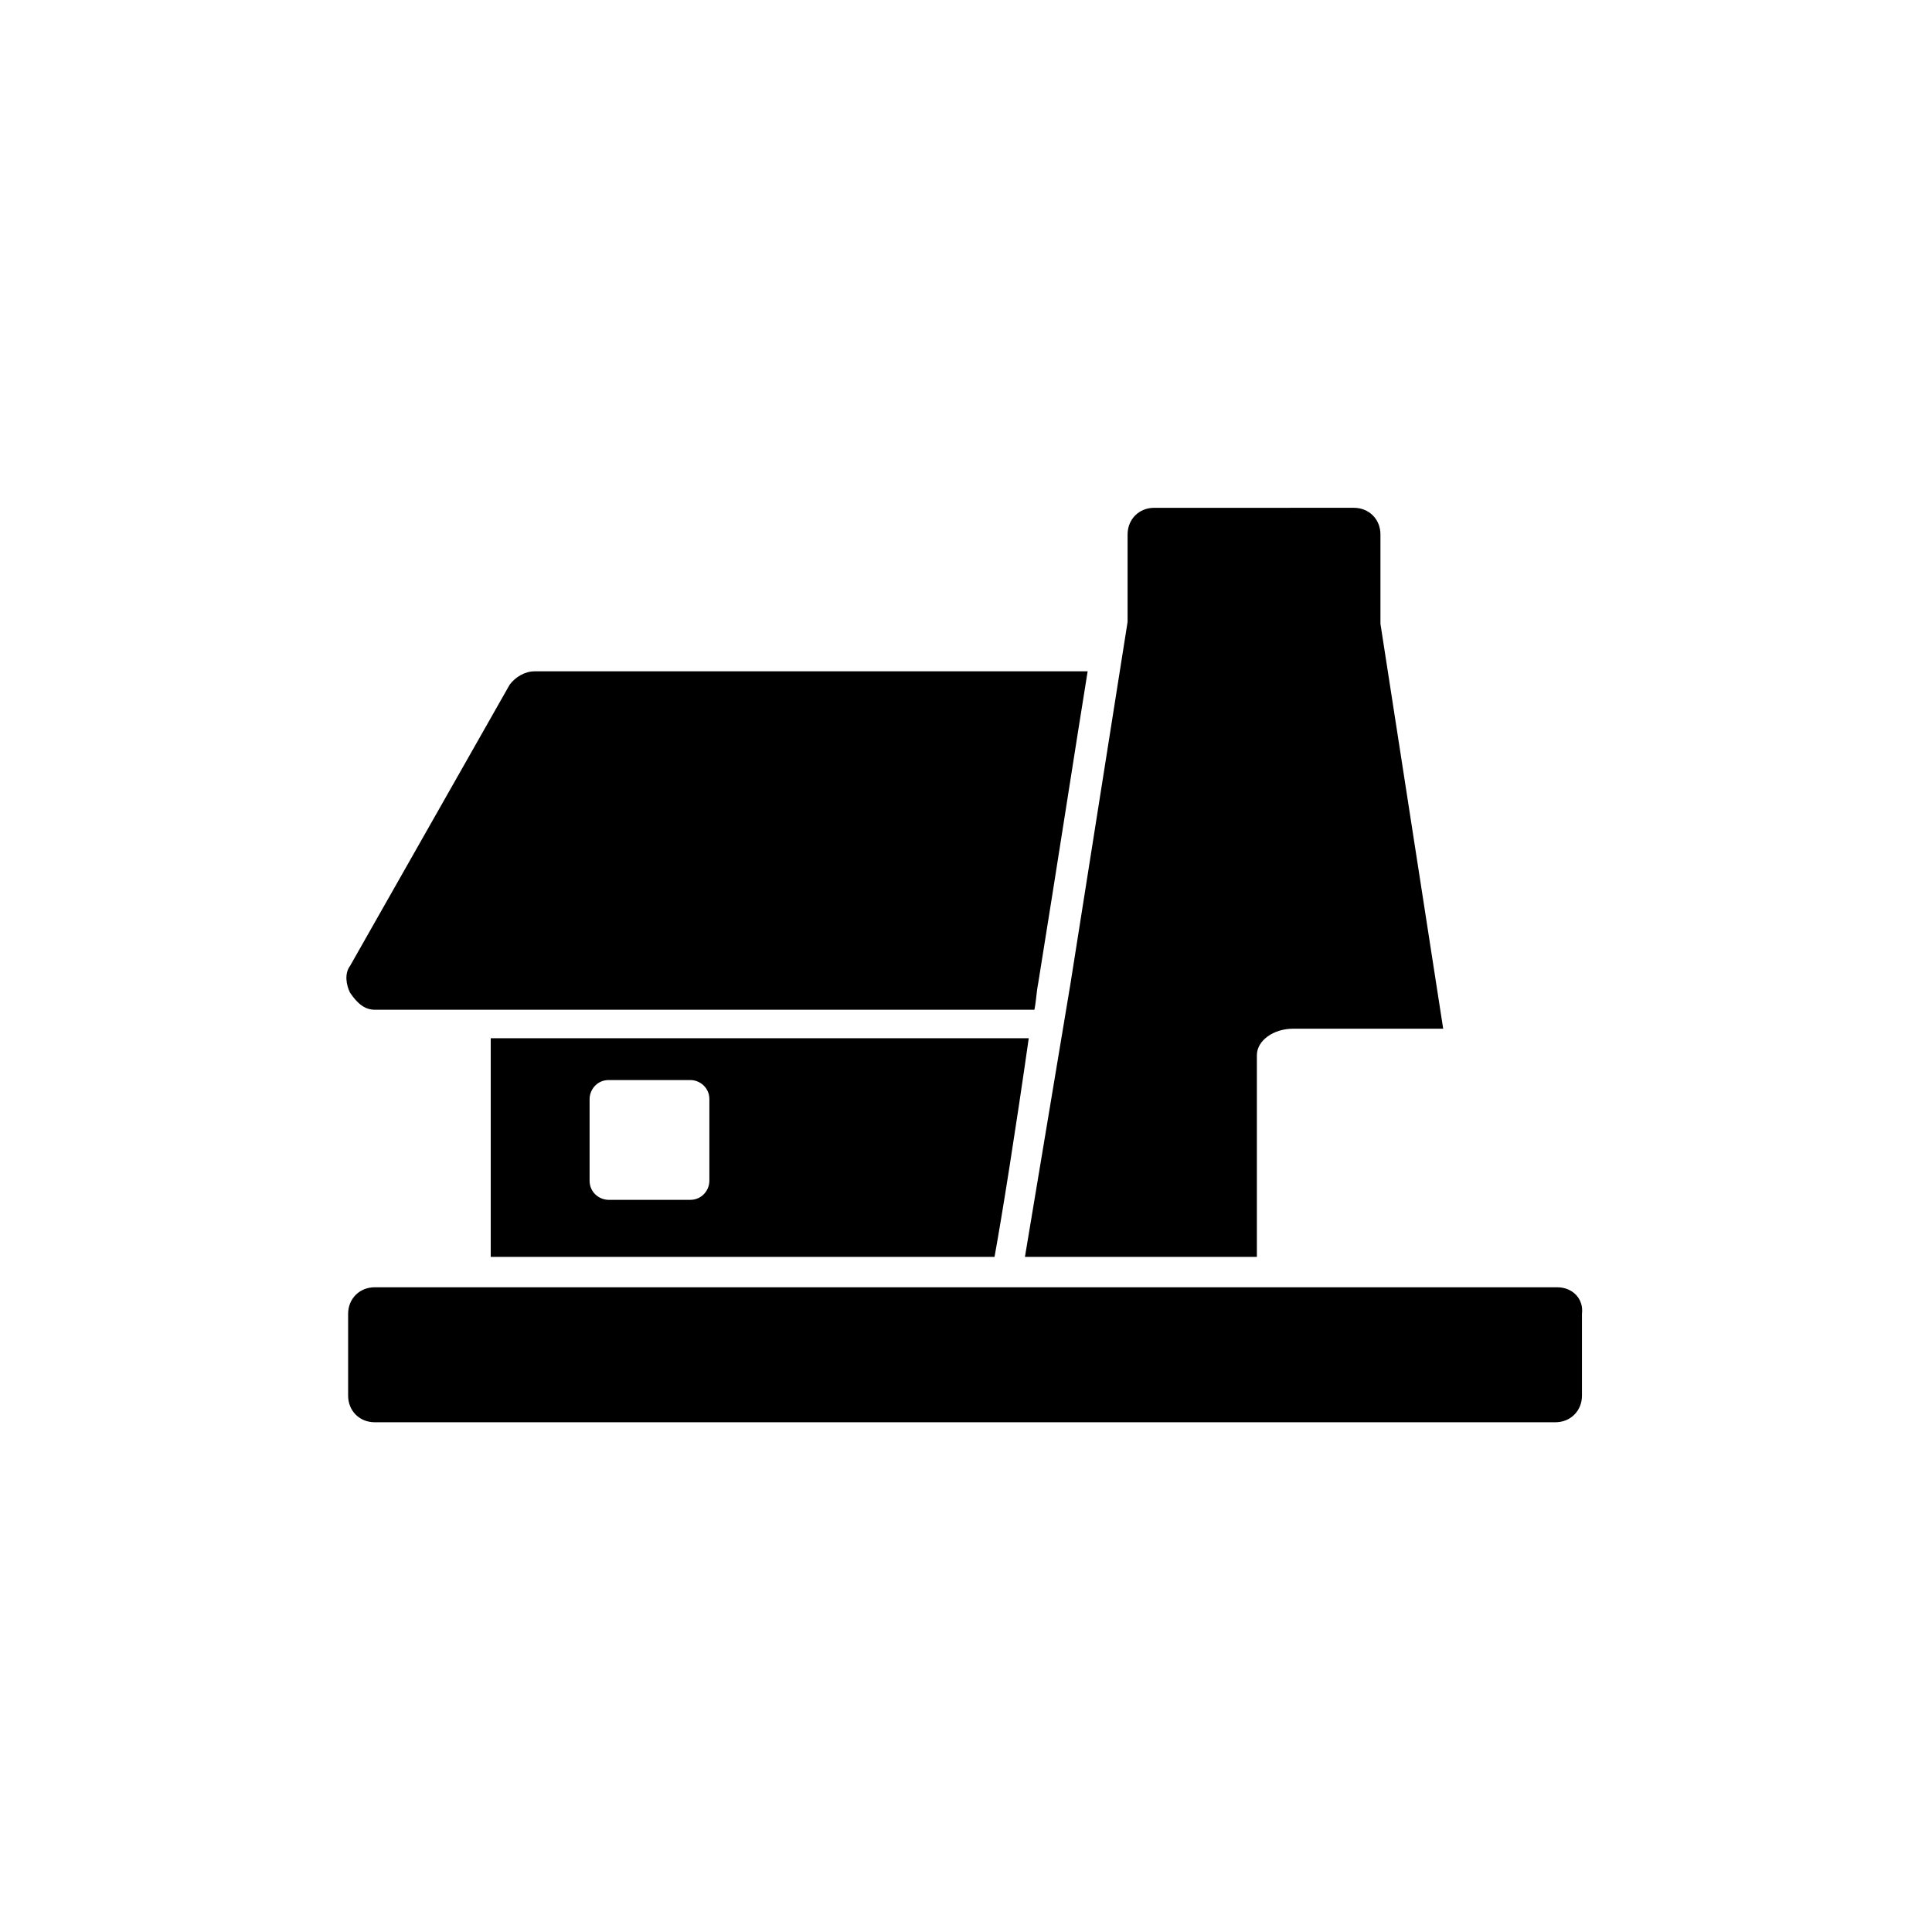
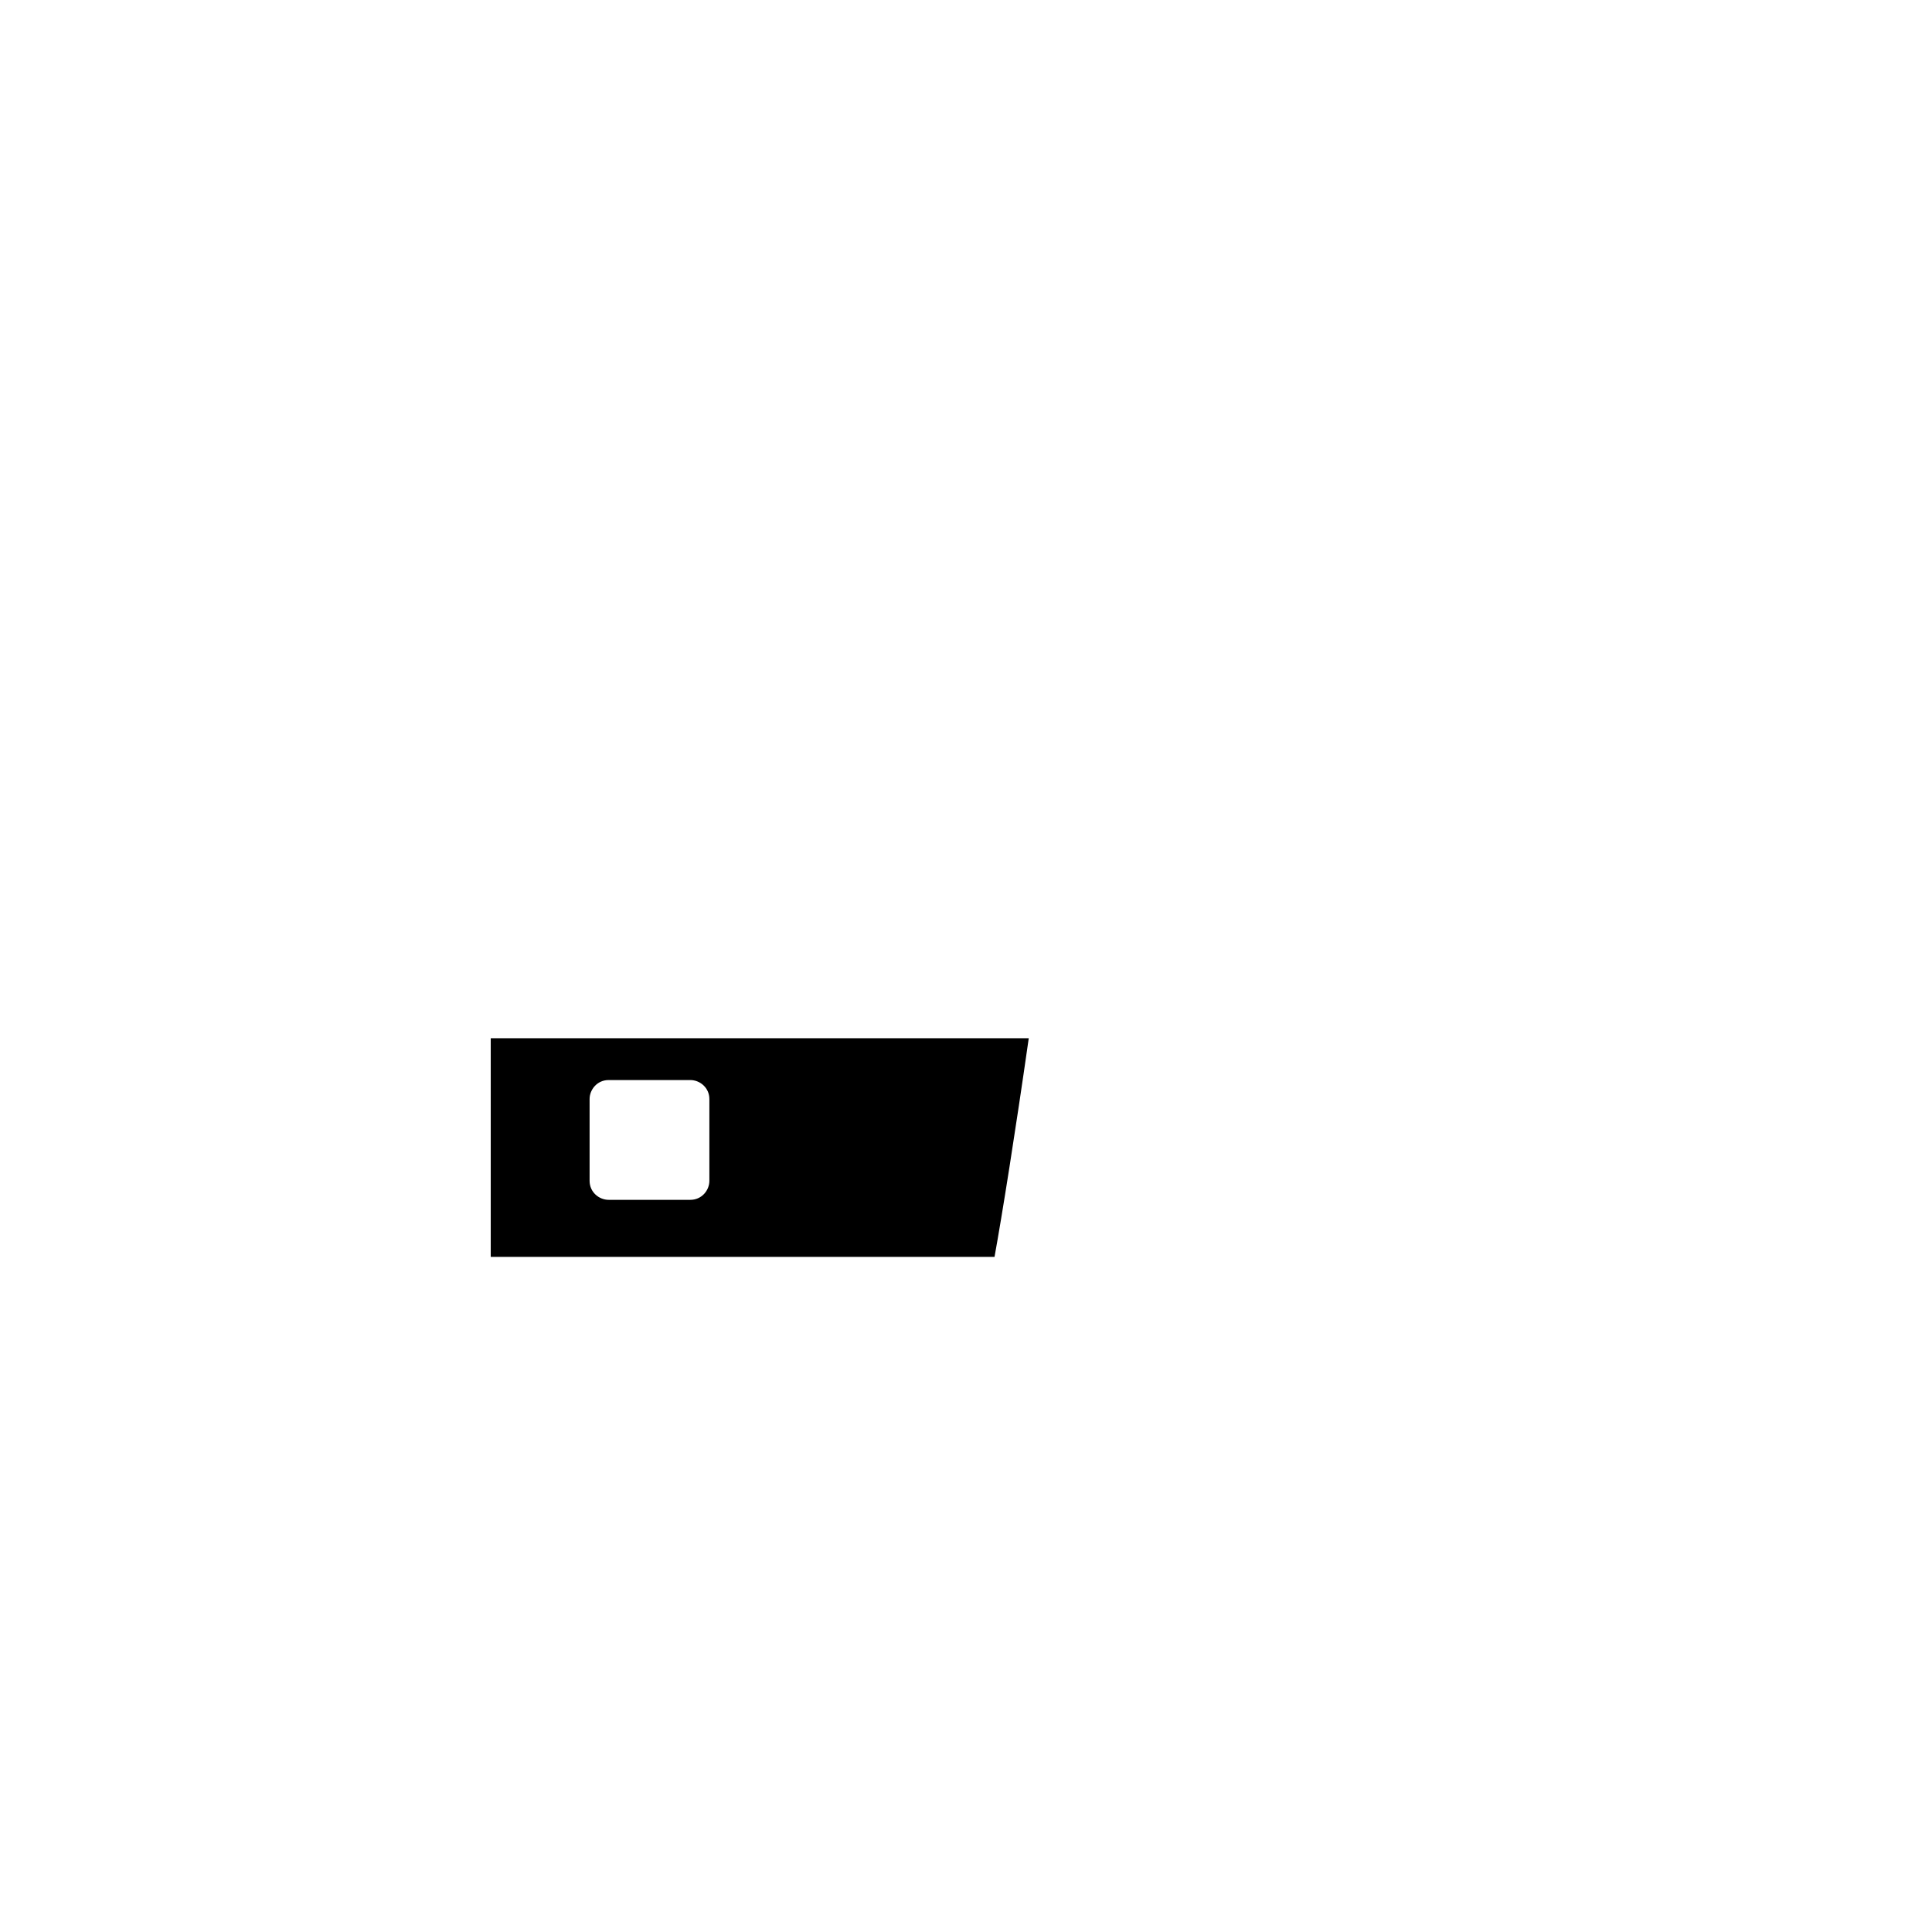
<svg xmlns="http://www.w3.org/2000/svg" fill="#000000" width="800px" height="800px" version="1.1" viewBox="144 144 512 512">
  <g>
-     <path d="m556.68 485.14h-313.37c-4.031 0-7.055 3.023-7.055 7.055v21.664c0 4.031 3.023 7.055 7.055 7.055h312.87c4.031 0 7.055-3.023 7.055-7.055v-21.664c0.504-4.031-2.519-7.055-6.551-7.055z" />
    <path d="m274.05 477.08h133.51c2.016-11.082 5.543-33.25 9.07-57.938h-142.58zm26.199-41.816c0-2.519 2.016-5.039 5.039-5.039h21.664c2.519 0 5.039 2.016 5.039 5.039v21.664c0 2.519-2.016 5.039-5.039 5.039h-21.664c-2.519 0-5.039-2.016-5.039-5.039z" />
-     <path d="m415.62 477.08h61.465v-53.406c0-4.031 4.535-7.055 9.574-7.055h39.801l-16.629-107.31v-1.008-22.672c0-4.031-3.023-7.055-7.055-7.055l-52.898 0.004c-4.031 0-7.055 3.023-7.055 7.055v22.672 0.504l-15.113 95.723z" />
-     <path d="m243.31 411.59h174.82c0.504-2.519 0.504-4.535 1.008-7.055 5.039-31.234 10.078-63.984 13.098-82.625h-146.61c-2.519 0-5.039 1.512-6.551 3.527l-42.32 74.562c-1.512 2.016-1.008 5.039 0 7.055 2.019 3.023 4.031 4.535 6.551 4.535z" />
  </g>
</svg>